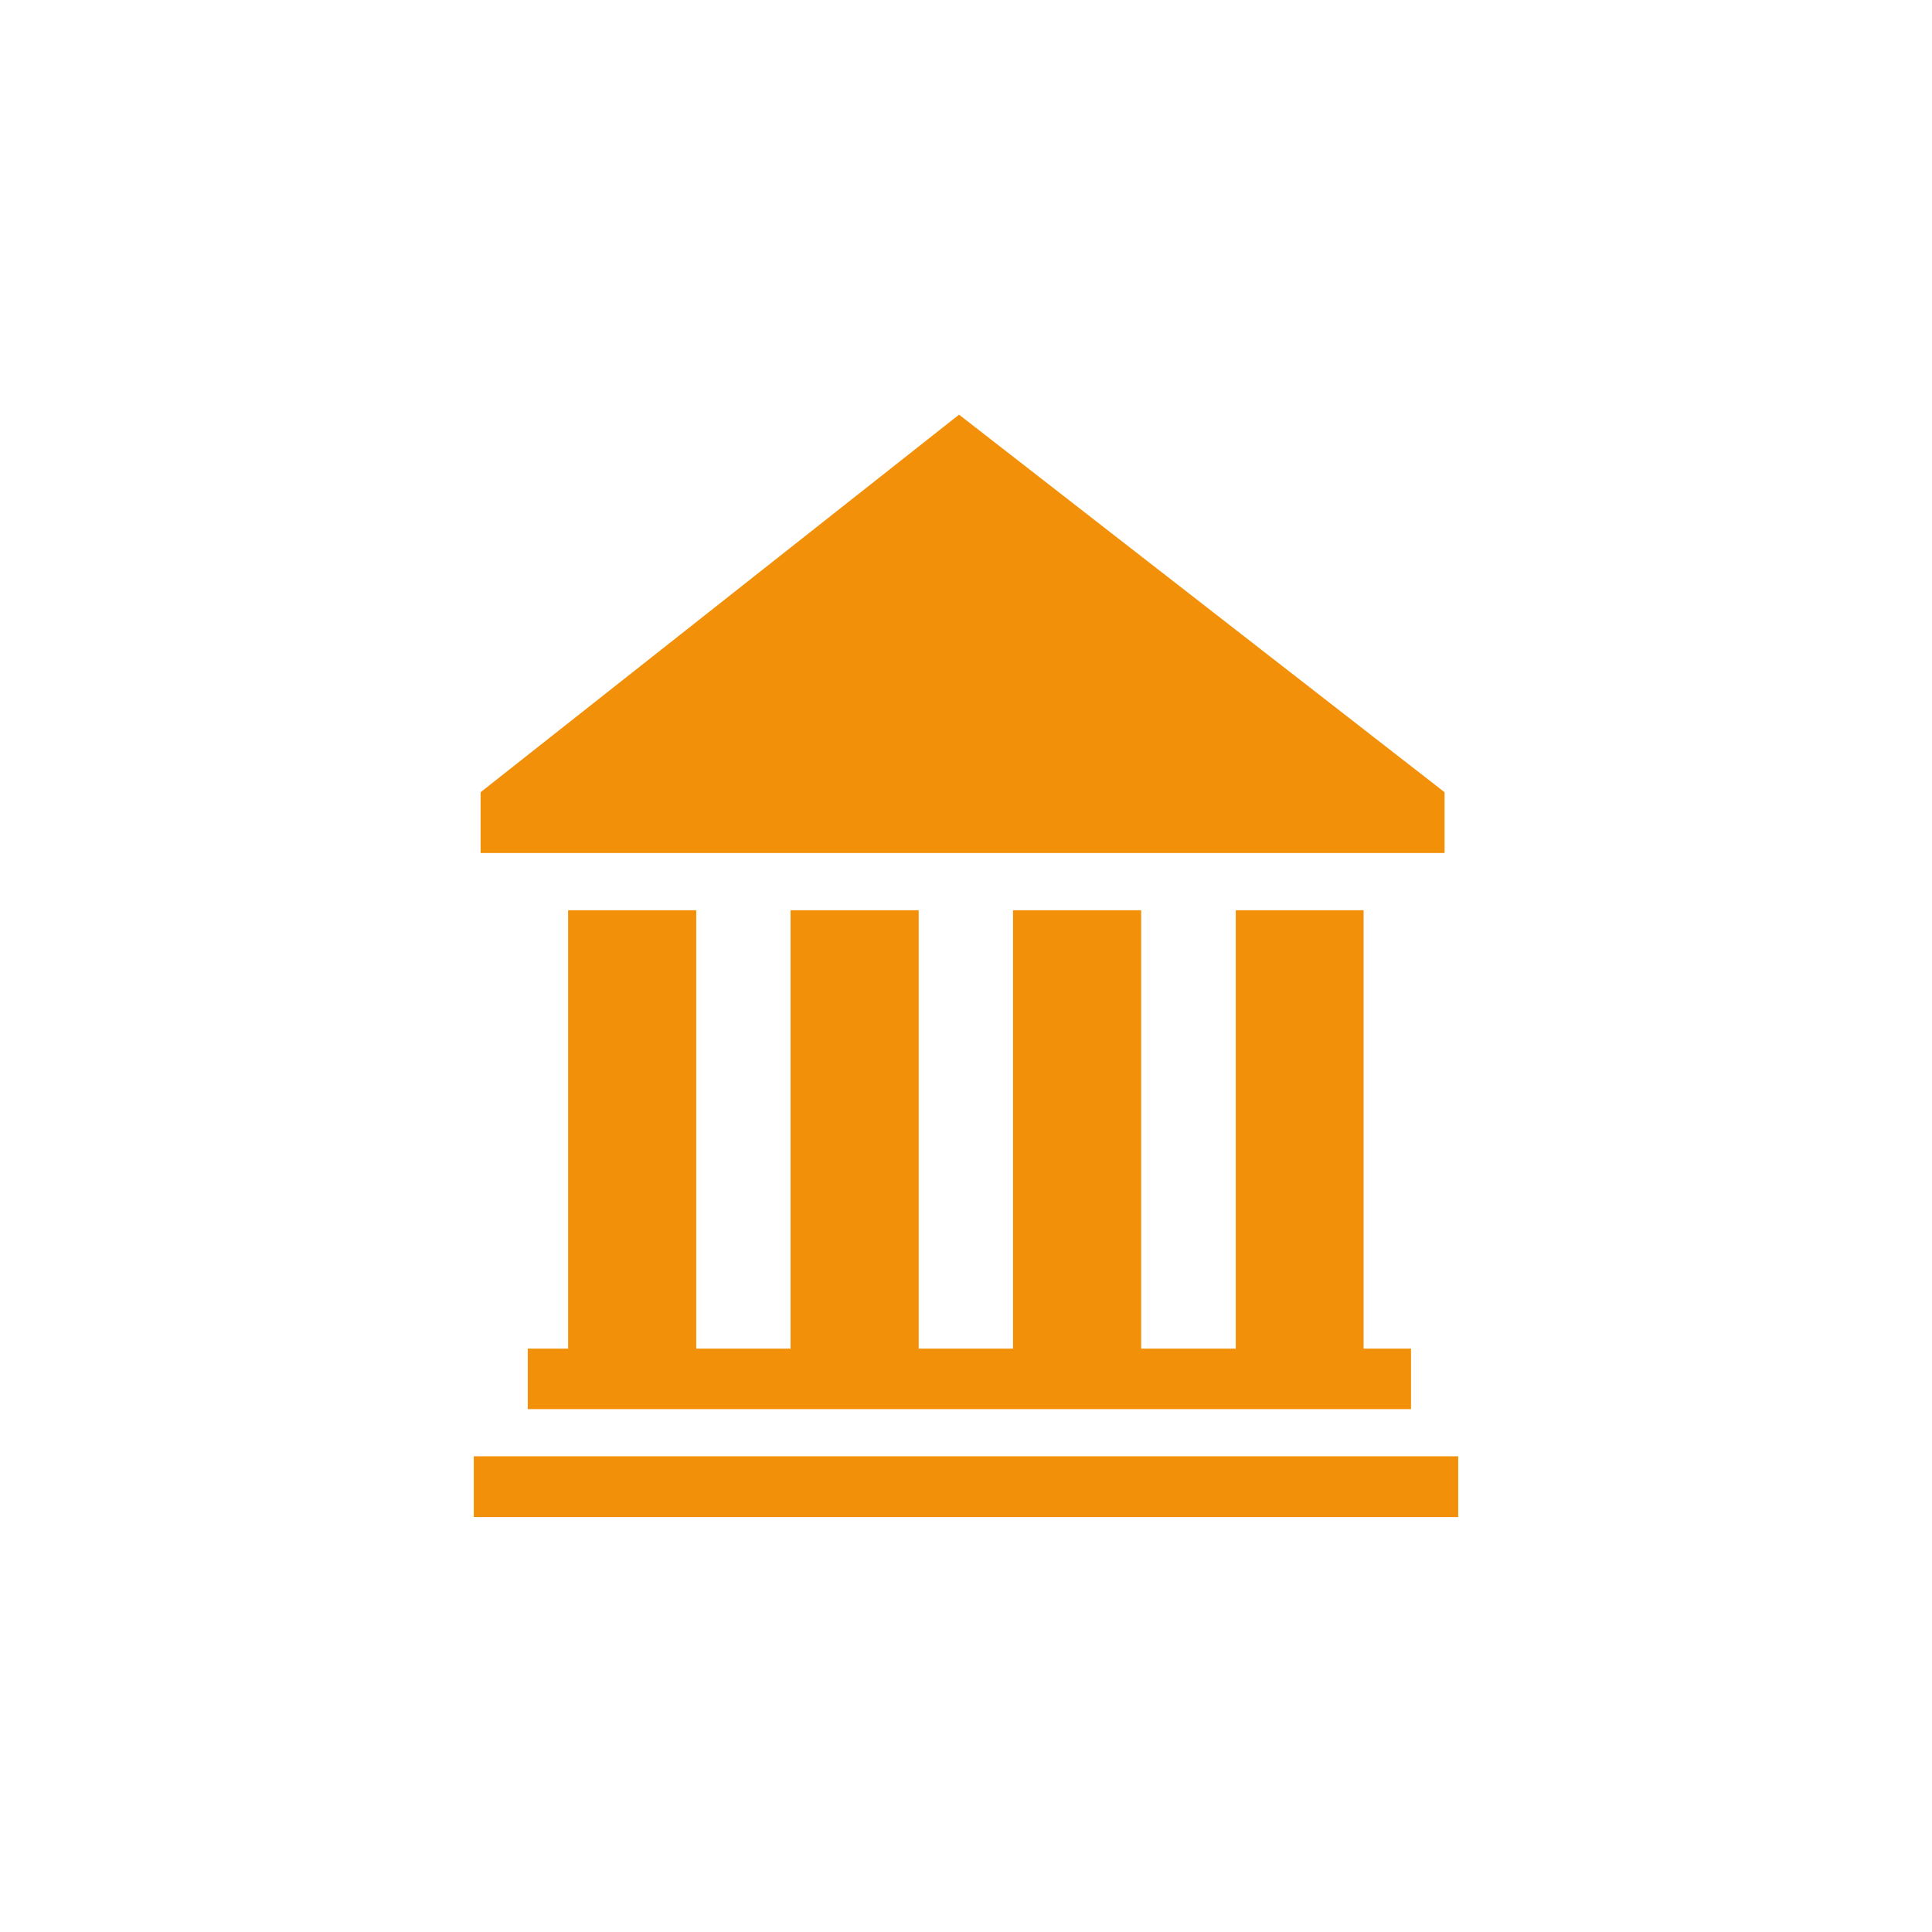
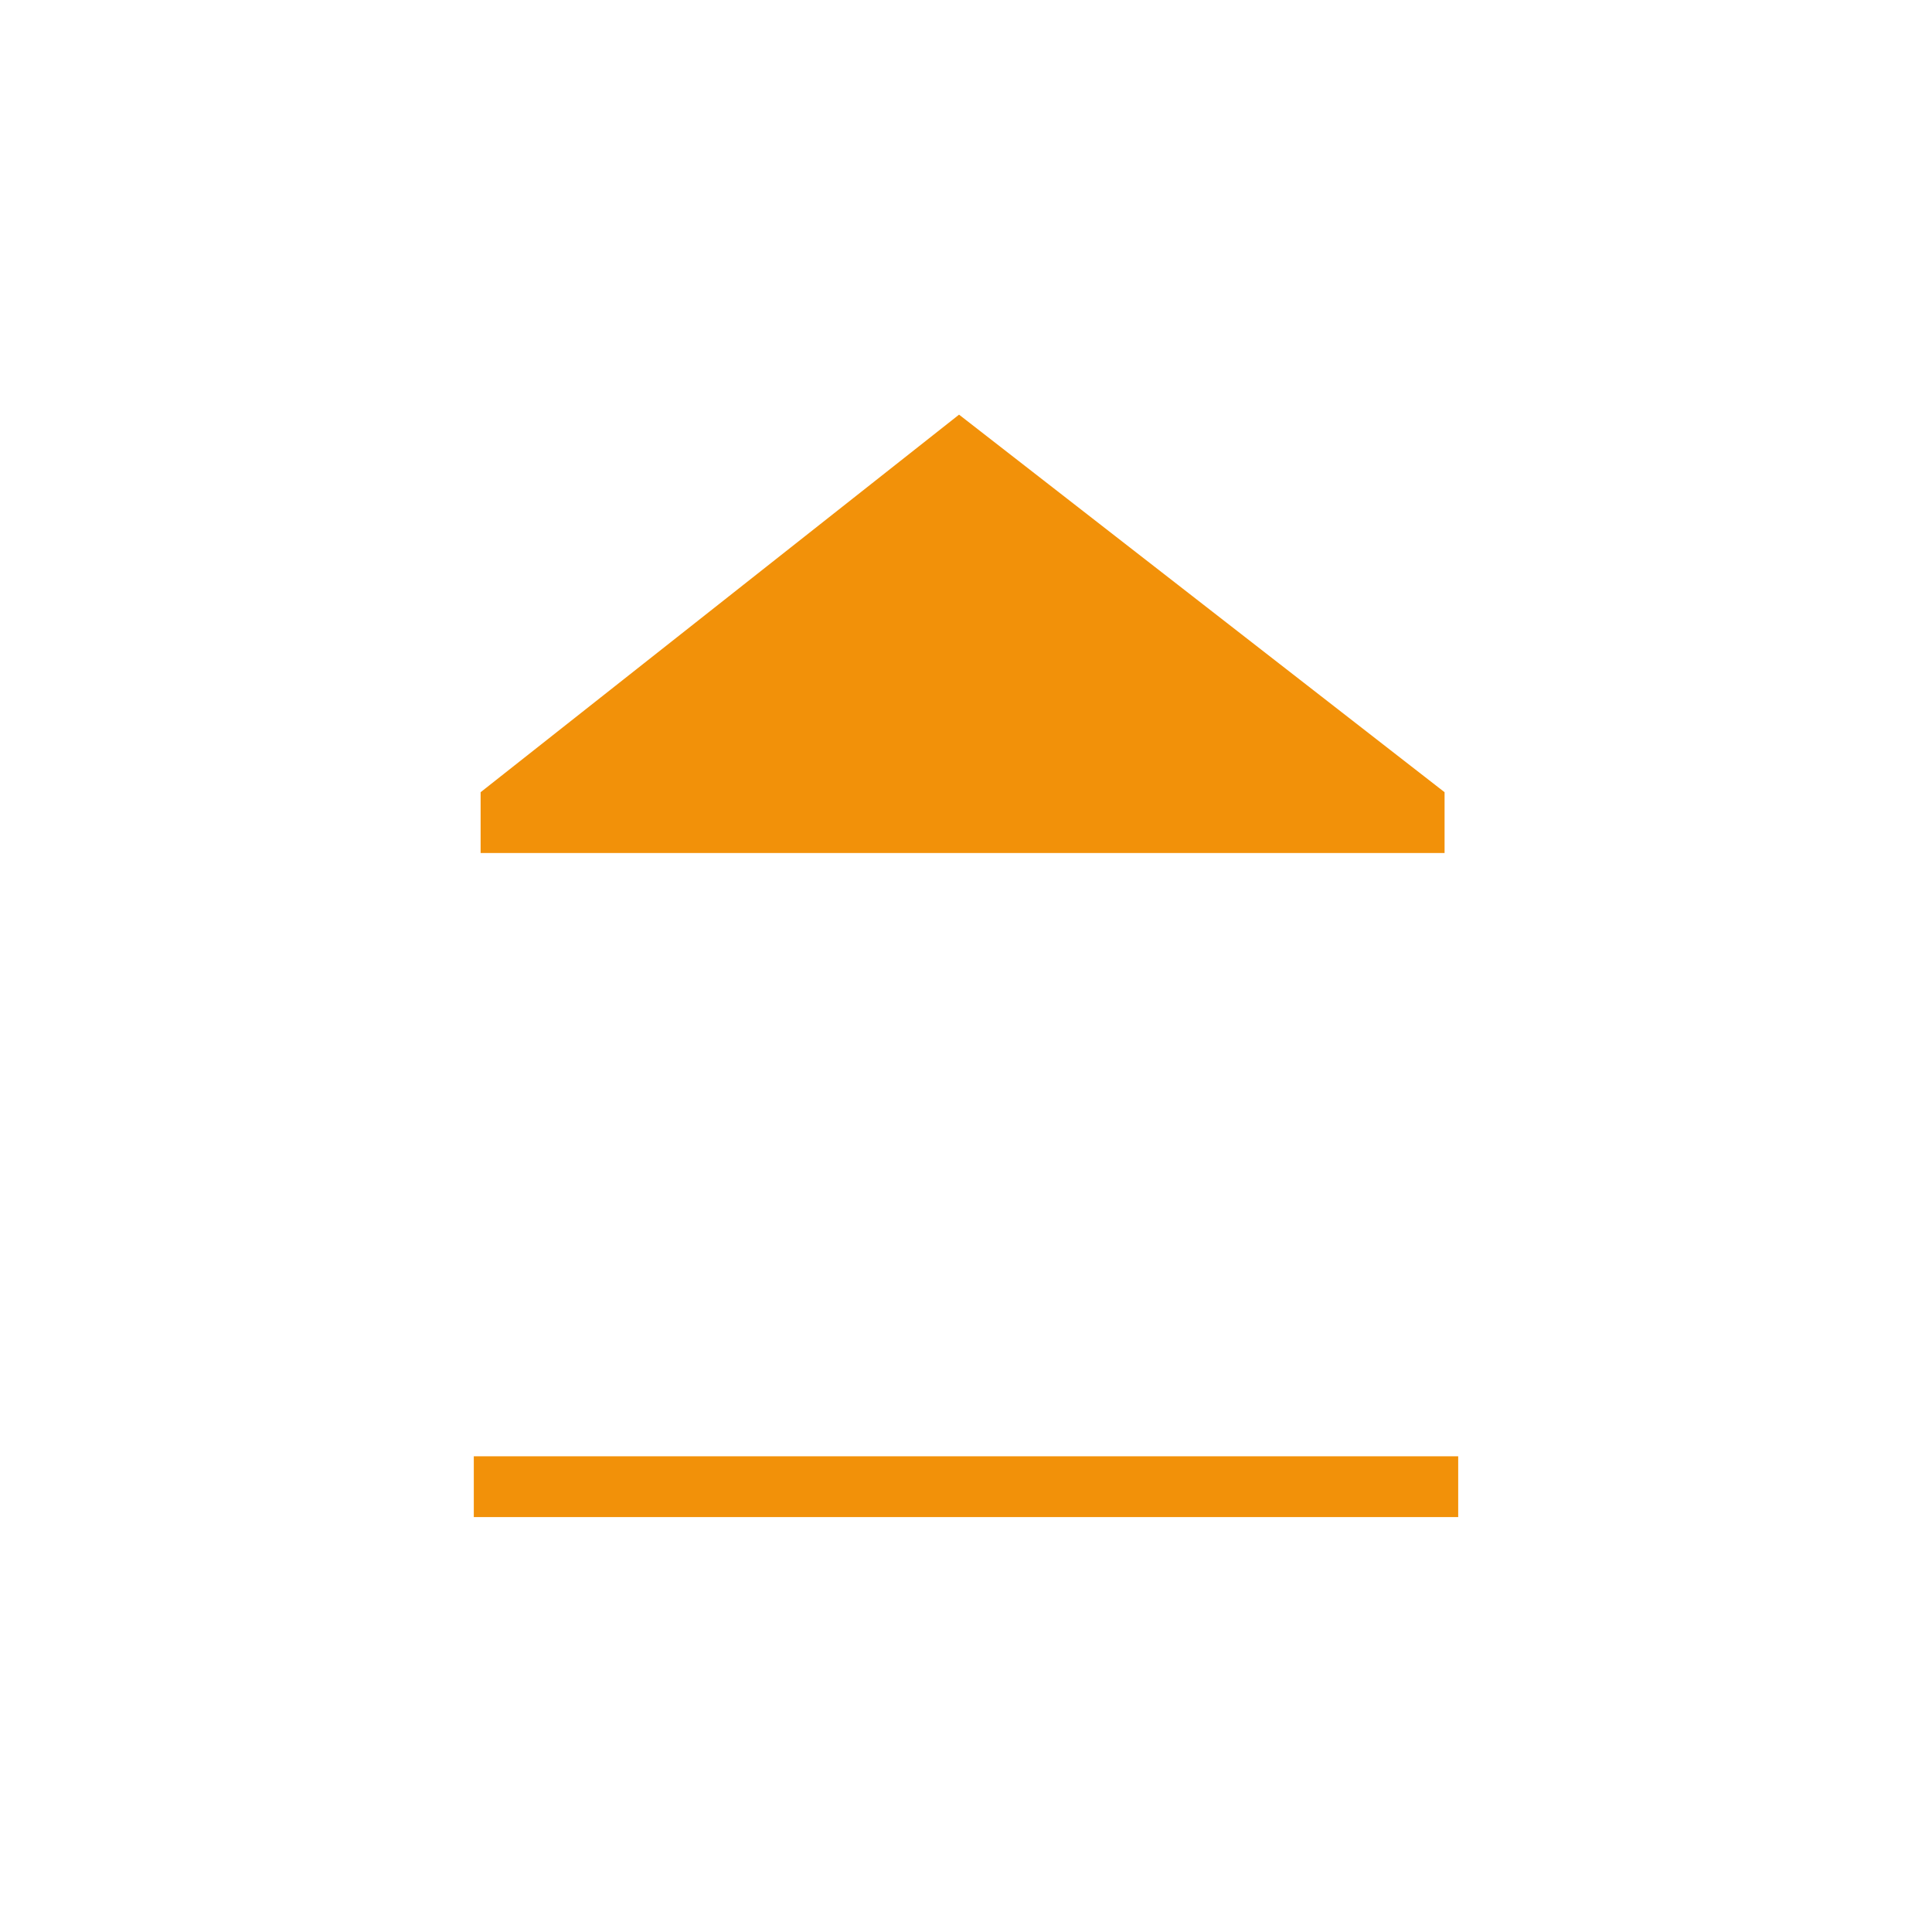
<svg xmlns="http://www.w3.org/2000/svg" version="1.1" id="Ebene_2" x="0px" y="0px" viewBox="0 0 708.7 708.7" style="enable-background:new 0 0 708.7 708.7;" xml:space="preserve">
  <style type="text/css">
	.st0{fill:#F29109;}
	.st1{fill:#F39200;}
	.st2{fill:#FFFFFF;}
</style>
  <g>
-     <polygon class="st0" points="208.4,333.9 208.4,494.7 193.6,494.7 193.6,516.9 517.6,516.9 517.6,494.7 500.2,494.7 500.2,333.9    453.3,333.9 453.3,494.7 418.6,494.7 418.6,333.9 371.6,333.9 371.6,494.7 337,494.7 337,333.9 290,333.9 290,494.7 255.4,494.7    255.4,333.9  " />
    <rect x="173.8" y="534.2" class="st0" width="361.1" height="22.3" />
    <polygon class="st0" points="529.9,290.6 351.8,152.1 176.3,290.6 176.3,312.9 529.9,312.9  " />
  </g>
</svg>